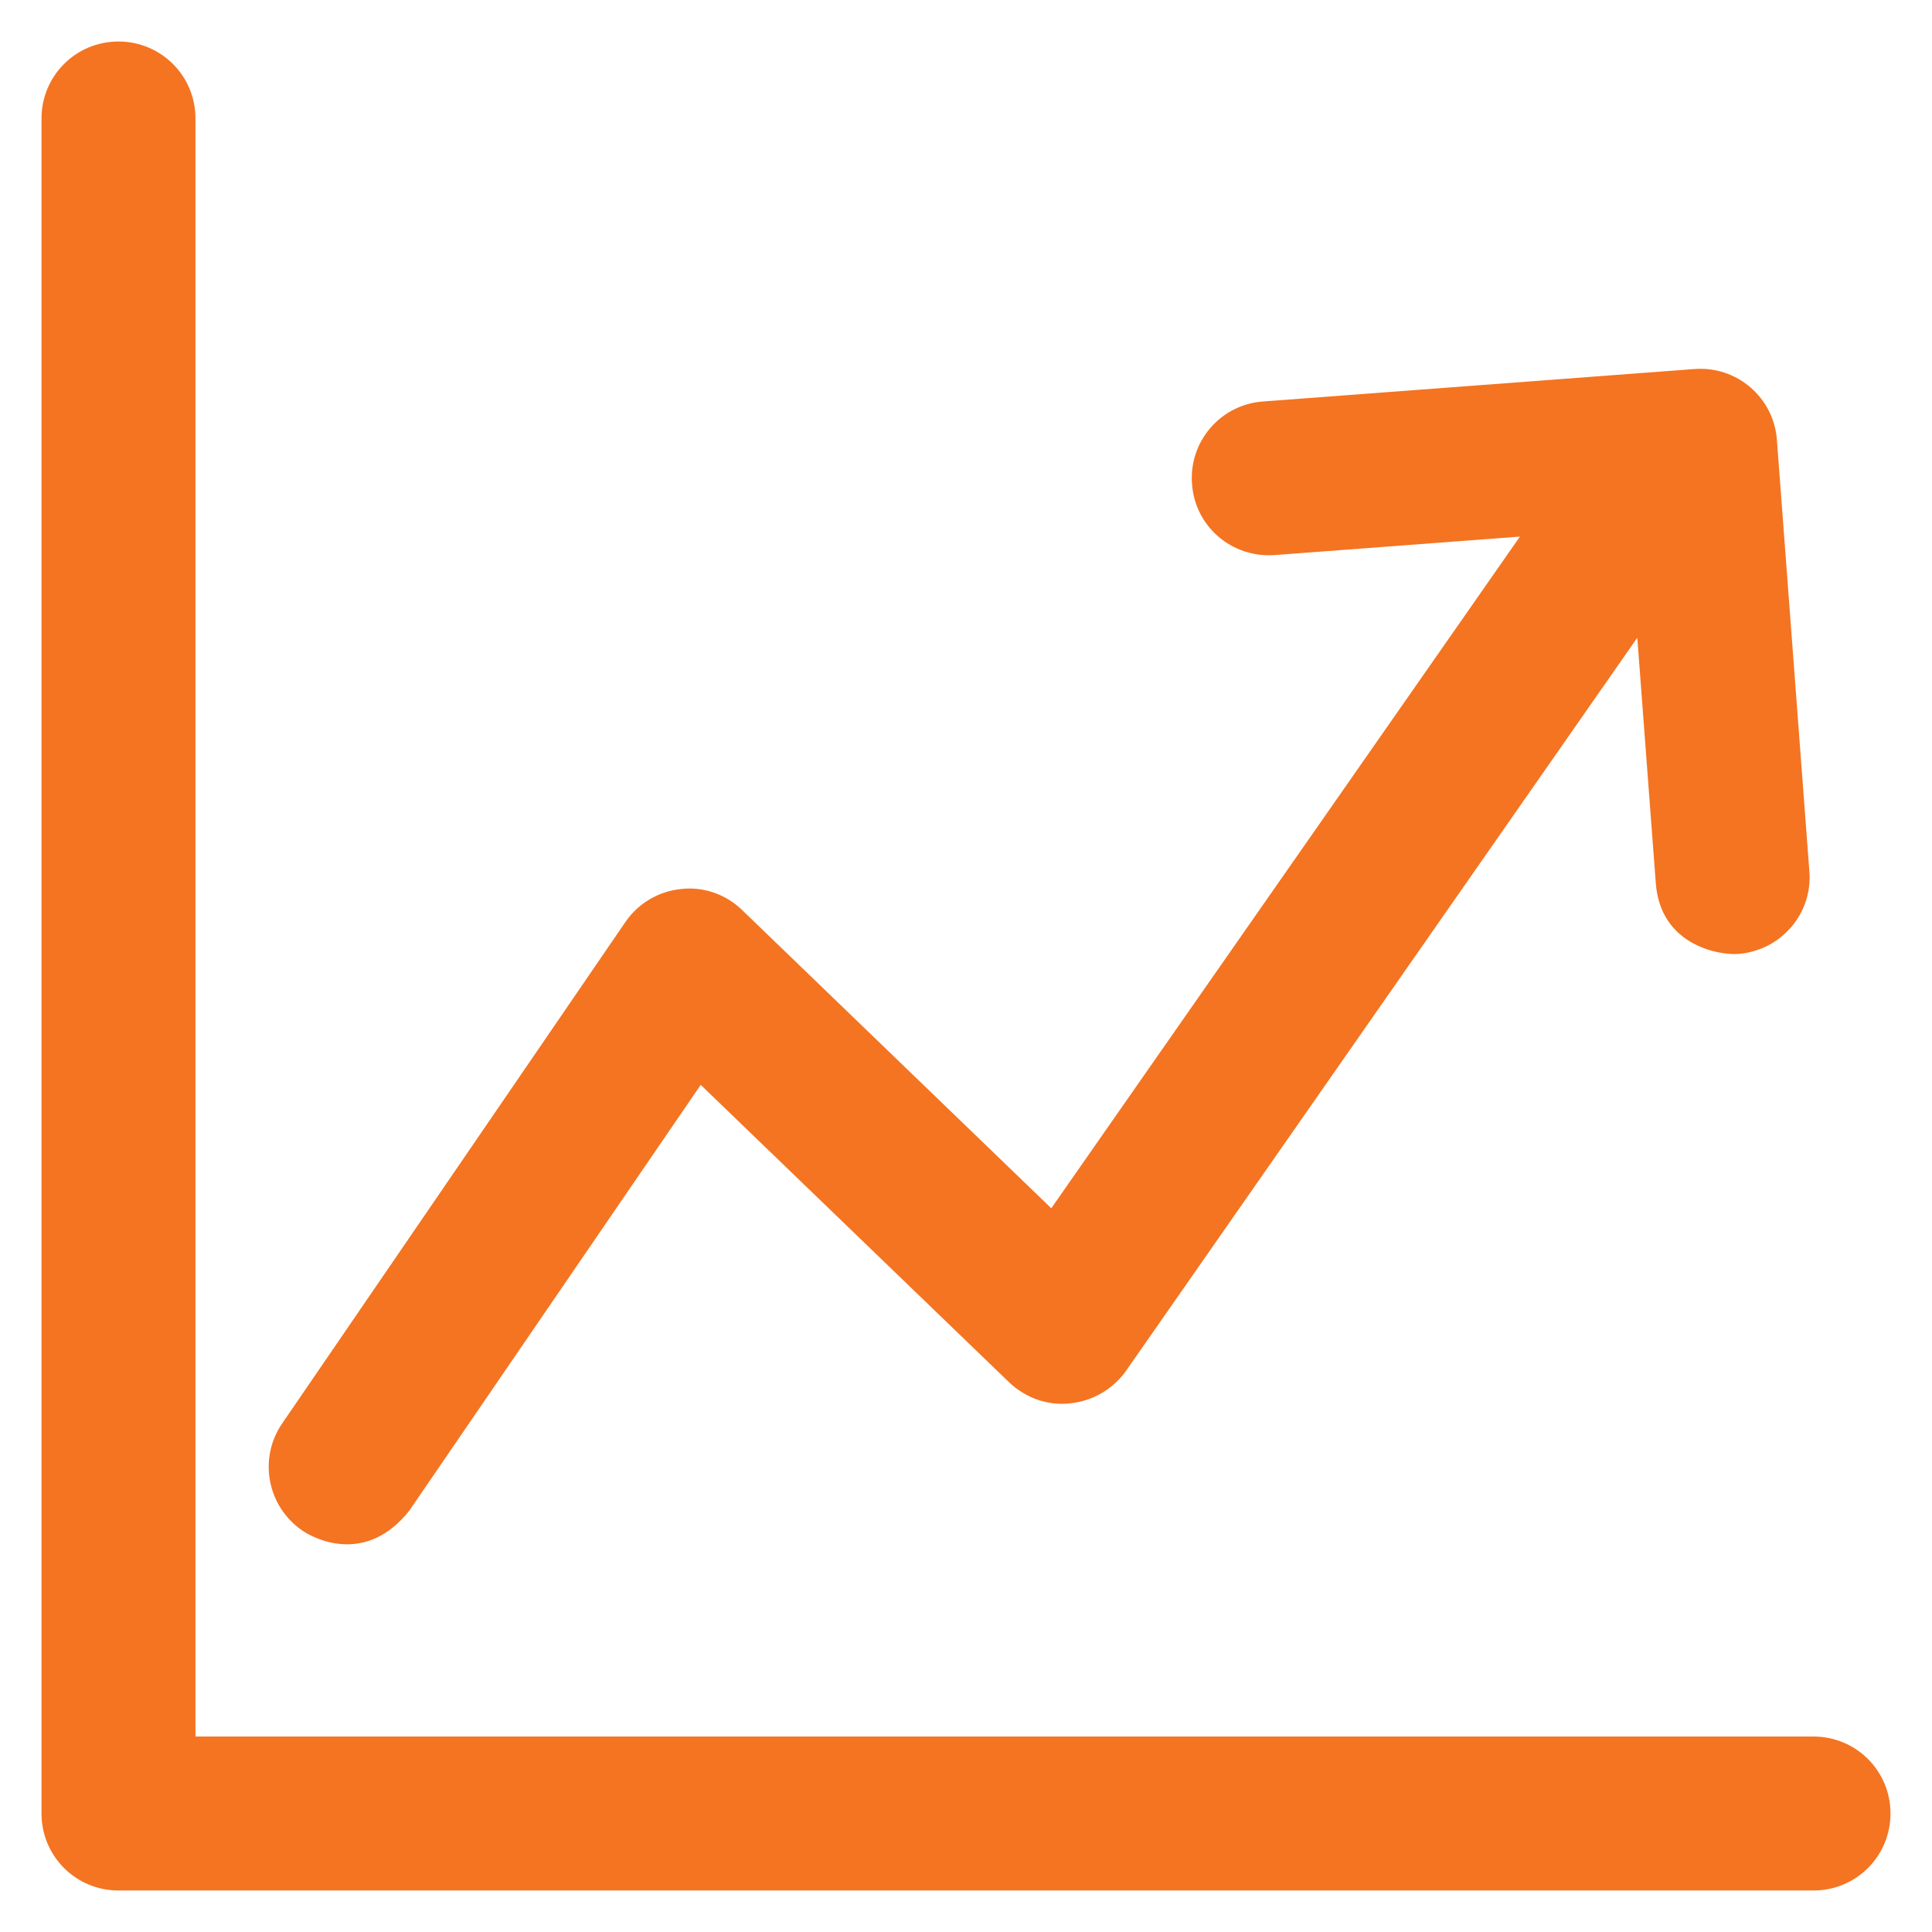
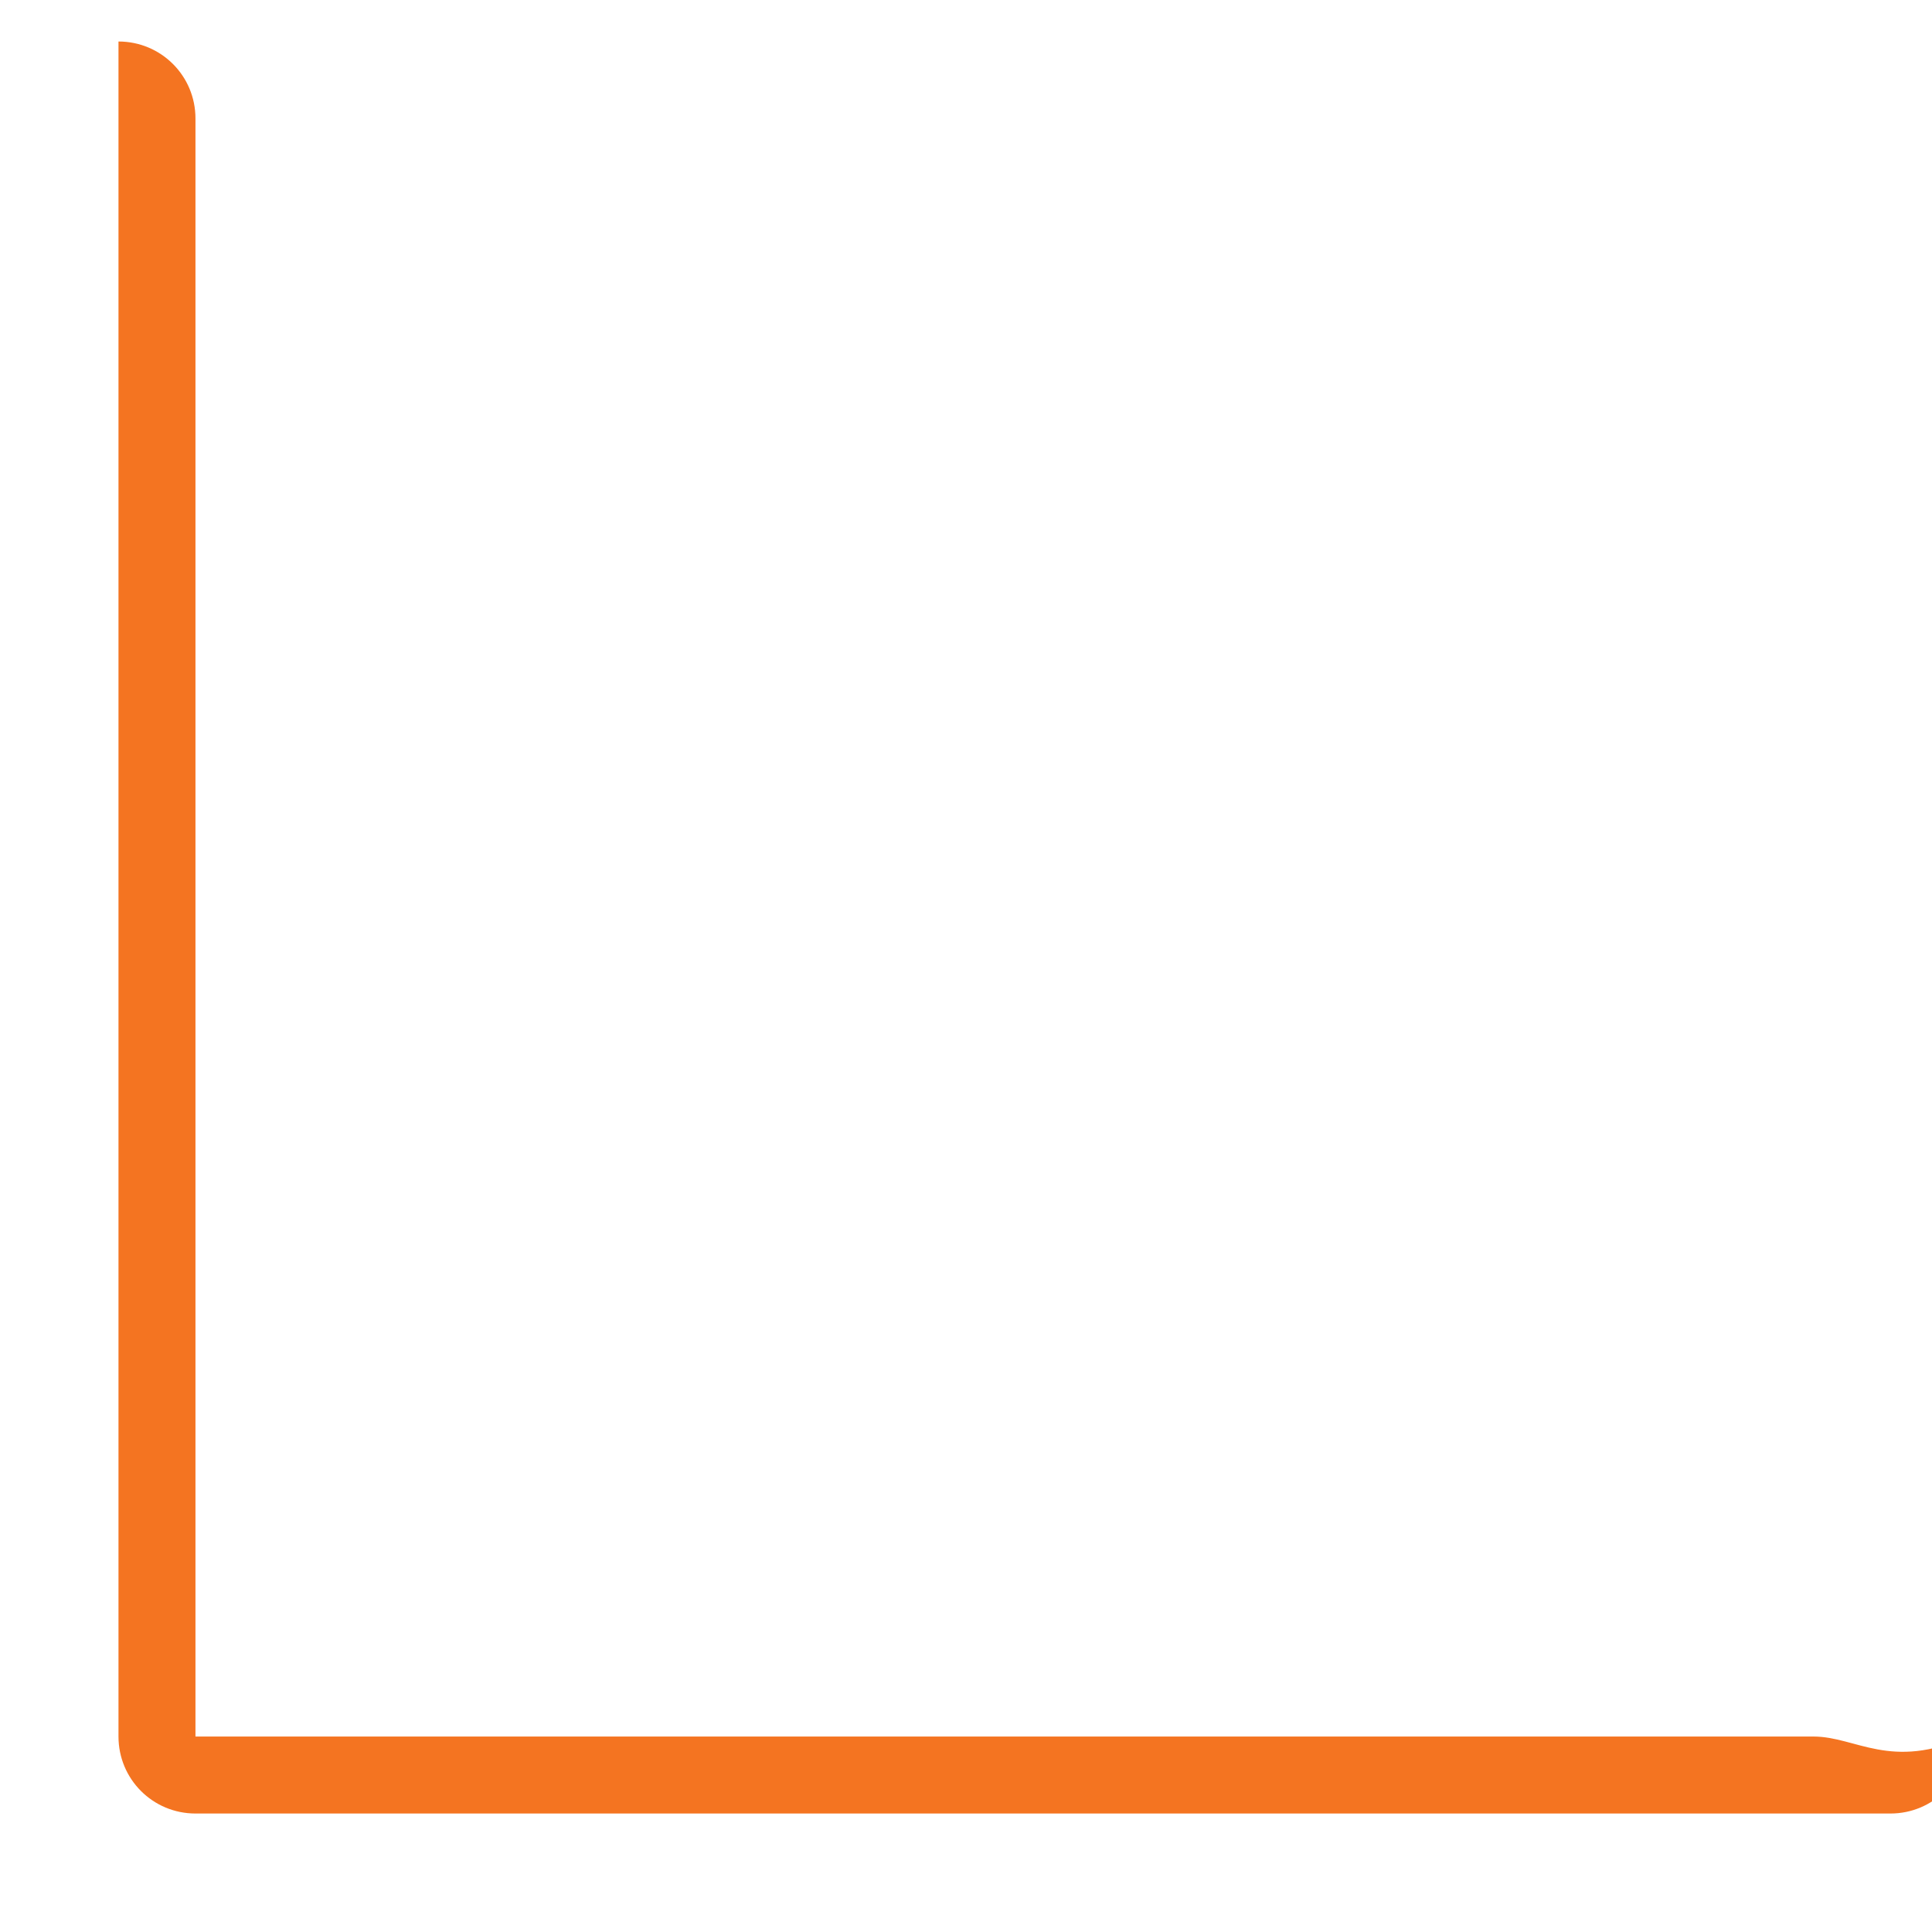
<svg xmlns="http://www.w3.org/2000/svg" version="1.1" id="Calque_1" x="0px" y="0px" viewBox="0 0 512 512" style="enable-background:new 0 0 512 512;" xml:space="preserve">
  <style type="text/css">
	.st0{fill:#F47421;}
</style>
  <g>
    <g>
-       <path class="st0" d="M80.1,405.6c3.5,2.4,17,9.1,28.4-5.3l77.2-112.8l81.7,78.8c4.3,4.1,10.2,6.3,16.2,5.6    c5.9-0.6,11.3-3.7,14.8-8.6L433.9,169l4.9,65c1.2,16.5,16.7,19.2,21.9,18.8c11.2-0.9,19.7-10.6,18.8-21.9l-8.6-114.3    c-0.8-11.2-10.6-19.7-21.9-18.8l-114.3,8.6c-11.2,0.8-19.7,10.6-18.8,21.9c0.8,11.2,10.5,19.6,21.9,18.8l65-4.9l-124.2,178    l-81.9-79c-4.3-4.2-10.3-6.3-16.2-5.6c-6,0.6-11.4,3.8-14.8,8.8L74.8,377.2C68.4,386.5,70.8,399.2,80.1,405.6L80.1,405.6z" />
-       <path class="st0" d="M480.6,460.2H51.8V31.4c0-11.3-9.1-20.4-20.4-20.4S11,20.1,11,31.4v449.2c0,11.3,9.1,20.4,20.4,20.4h449.2    c11.3,0,20.4-9.1,20.4-20.4C501,469.3,491.9,460.2,480.6,460.2z" />
+       <path class="st0" d="M480.6,460.2H51.8V31.4c0-11.3-9.1-20.4-20.4-20.4v449.2c0,11.3,9.1,20.4,20.4,20.4h449.2    c11.3,0,20.4-9.1,20.4-20.4C501,469.3,491.9,460.2,480.6,460.2z" />
    </g>
  </g>
</svg>